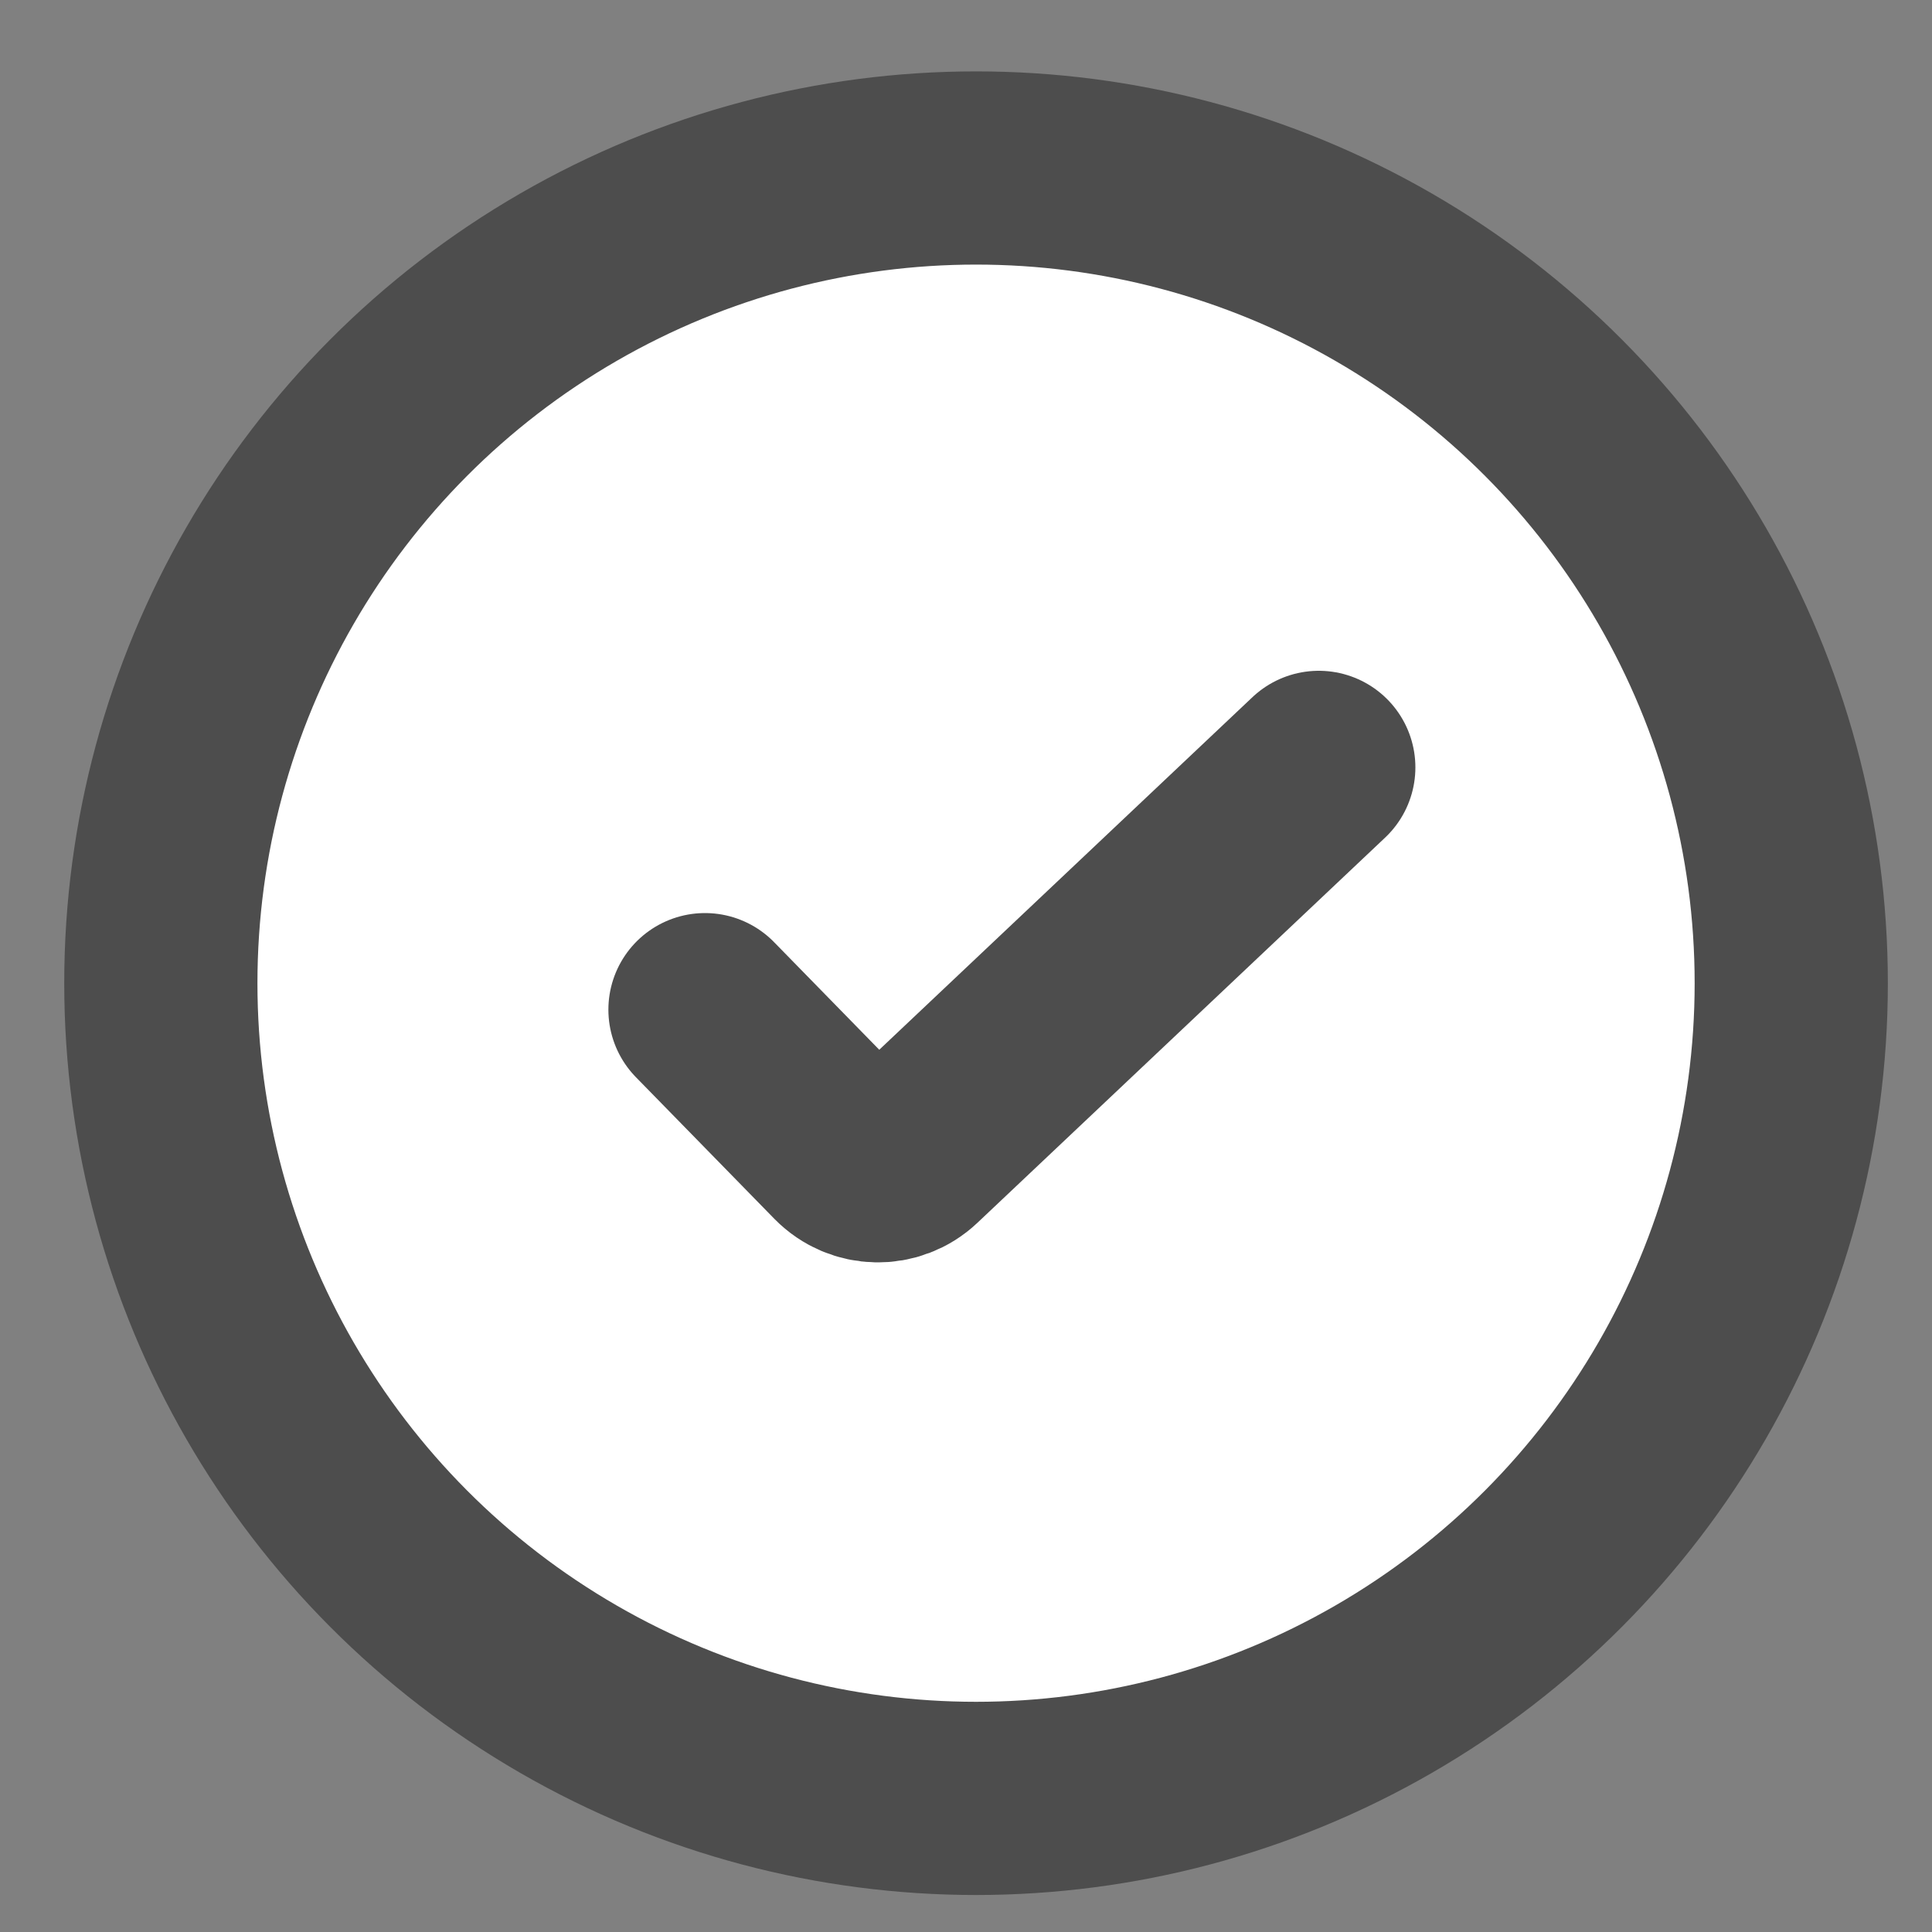
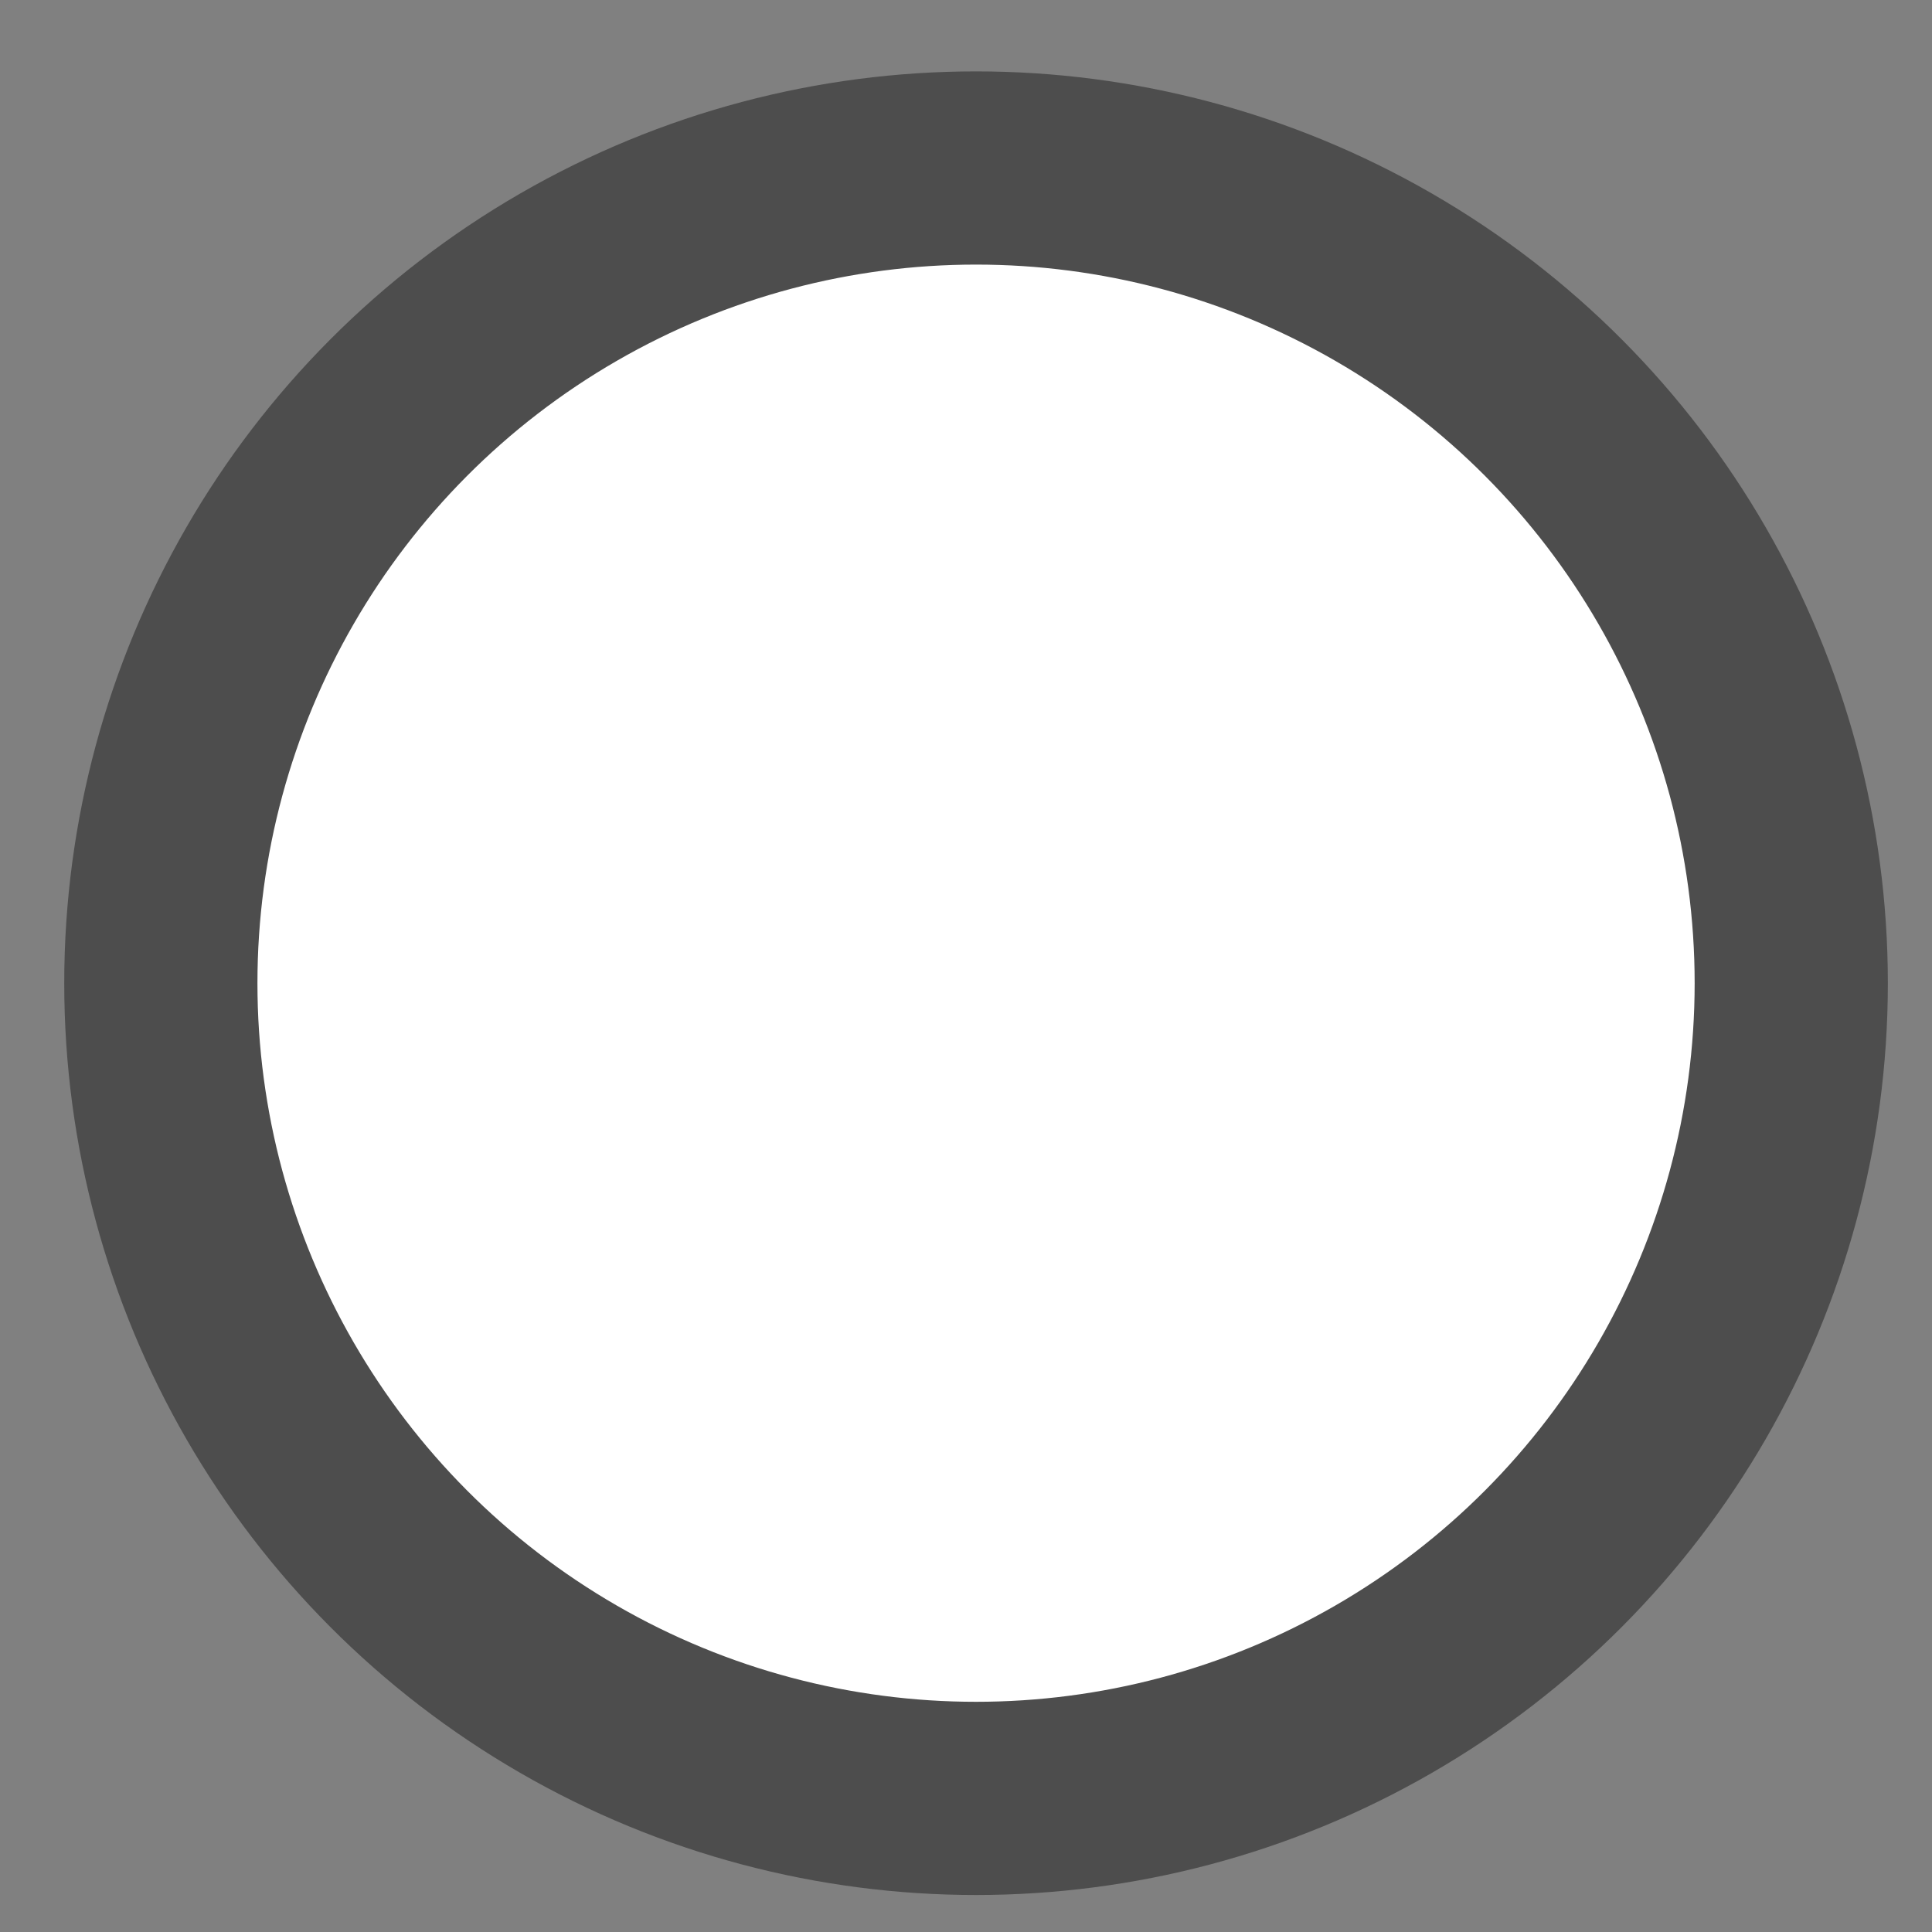
<svg xmlns="http://www.w3.org/2000/svg" width="20" height="20" viewBox="0 0 20 20" fill="none">
  <rect x="0" y="0" width="20" height="20" fill="#808080" stroke="none" />
  <circle cx="10.104" cy="10.178" r="8.439" fill="white" stroke="#4D4D4D" stroke-width="2" />
-   <path d="M7.298 10.452L8.731 11.918C8.922 12.113 9.234 12.119 9.432 11.931L13.652 7.944" stroke="#4D4D4D" stroke-width="2" stroke-linecap="round" />
</svg>